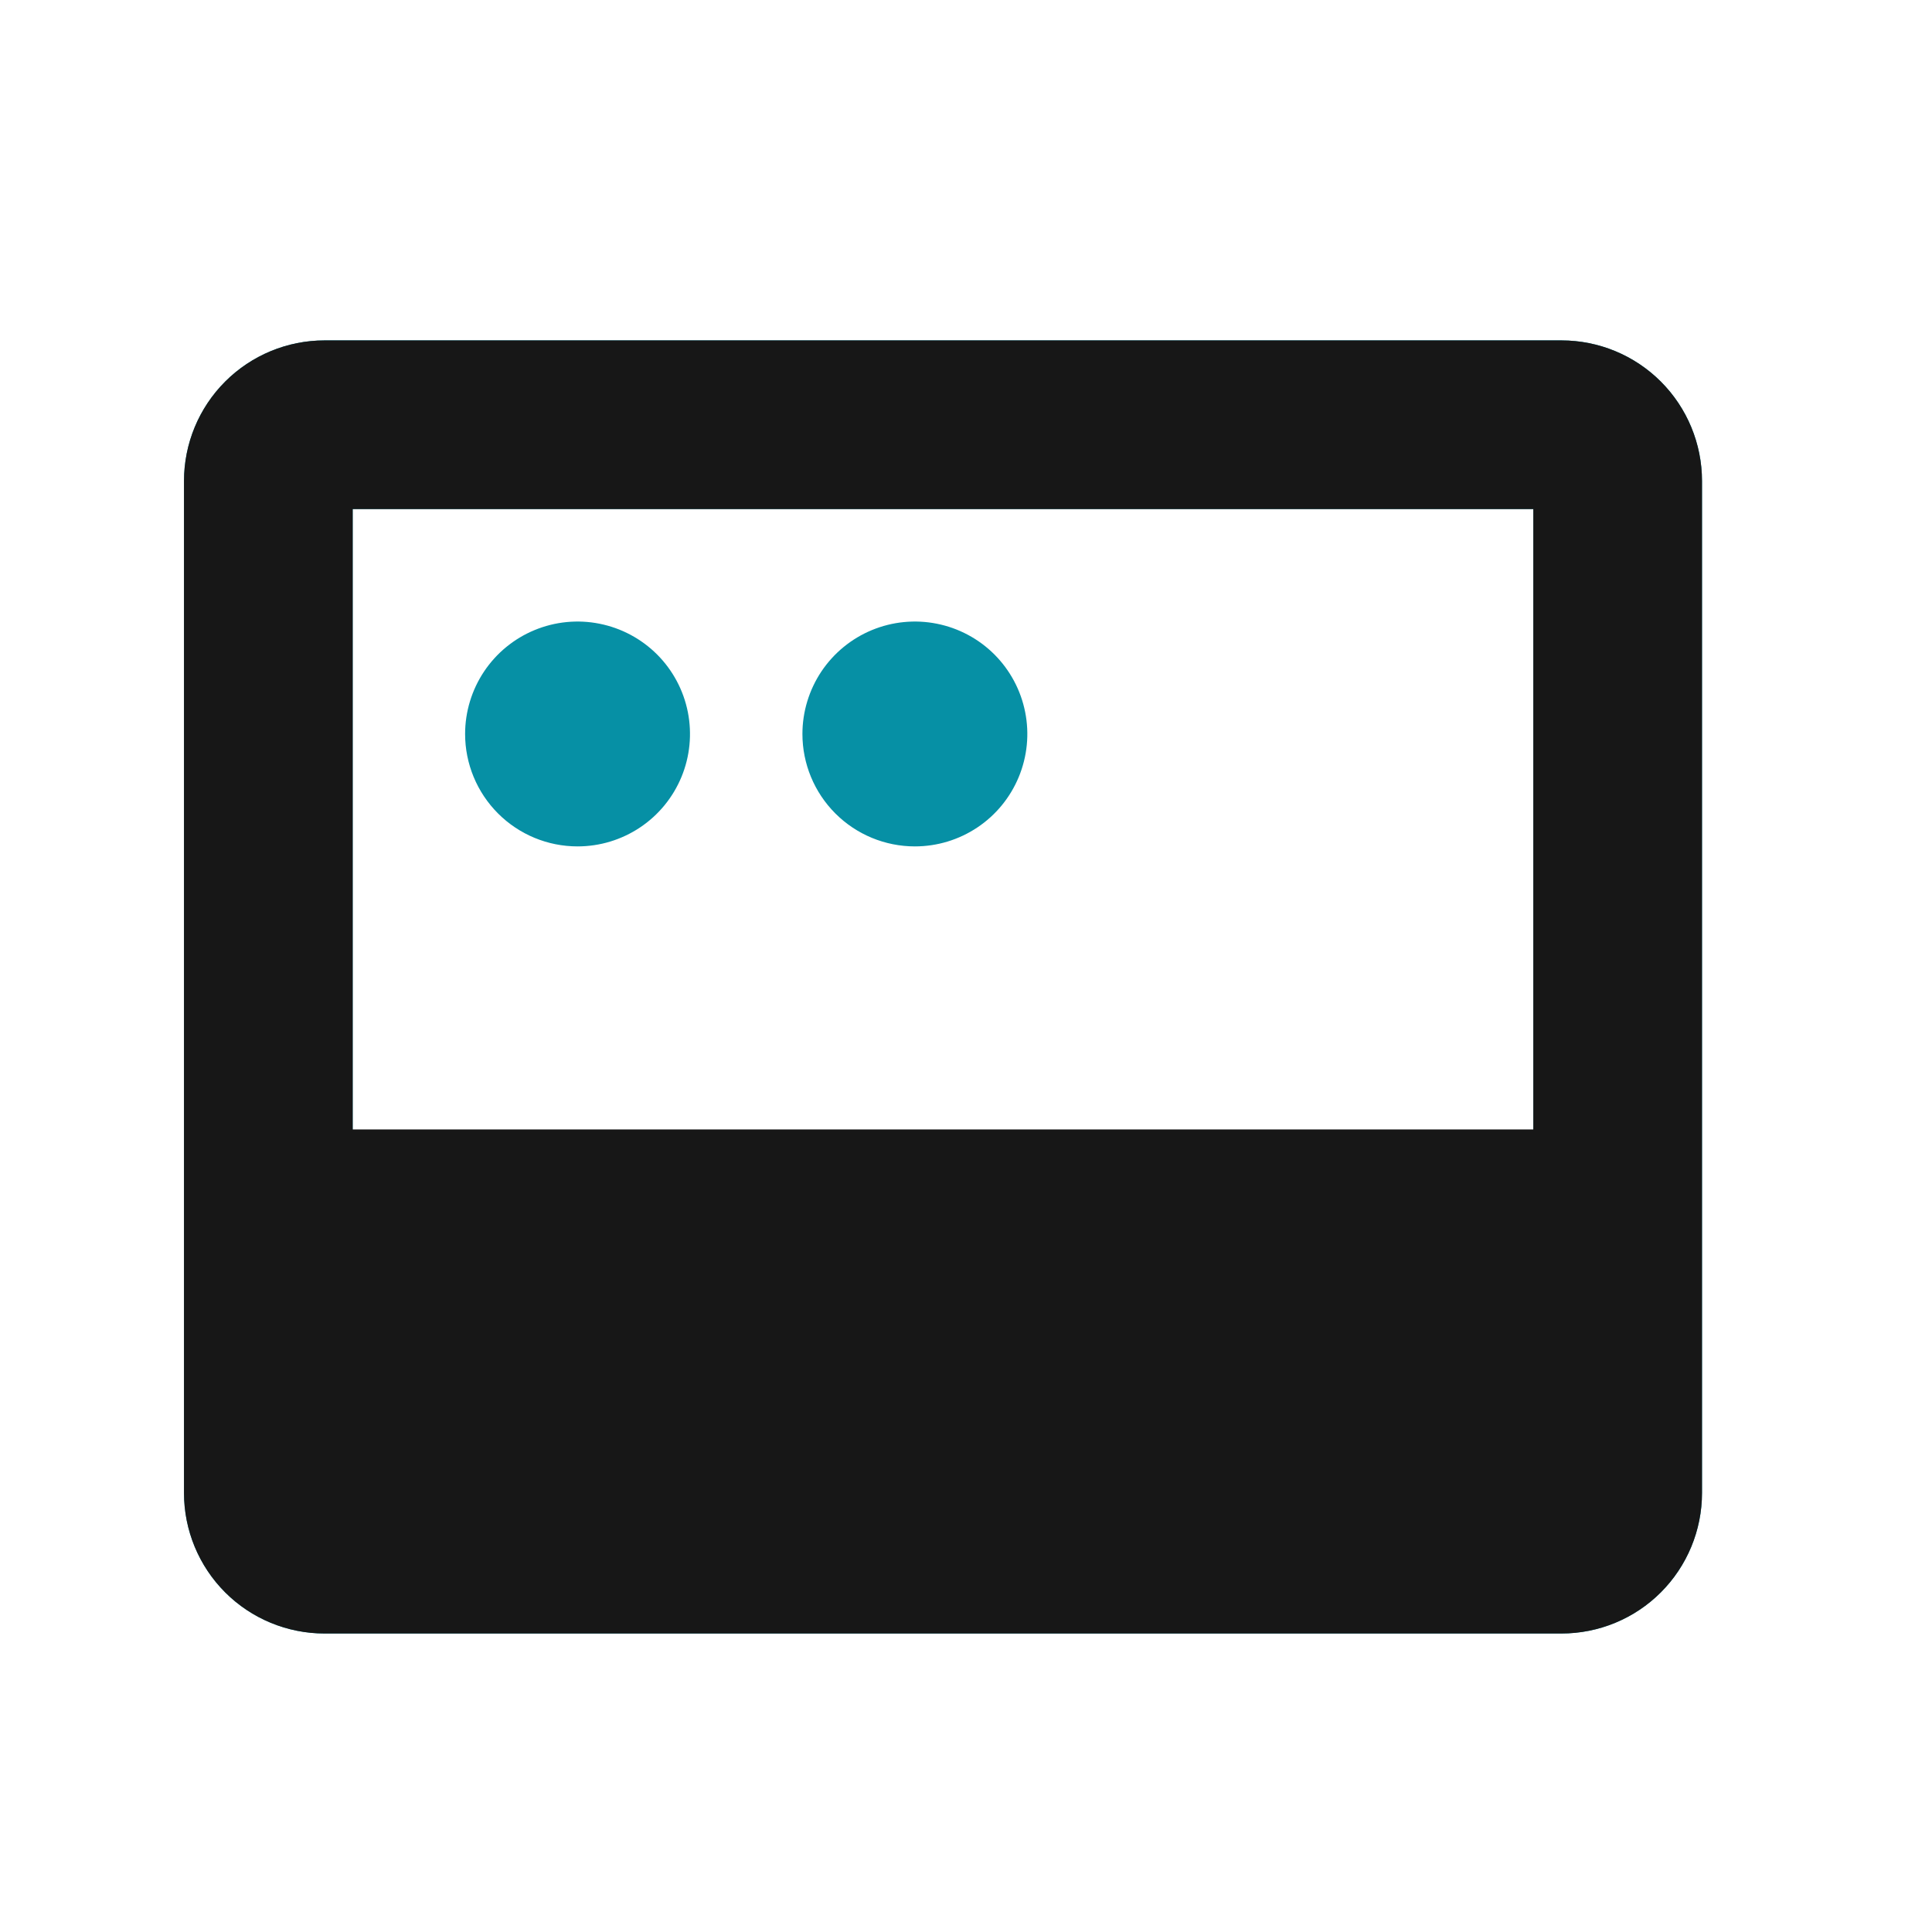
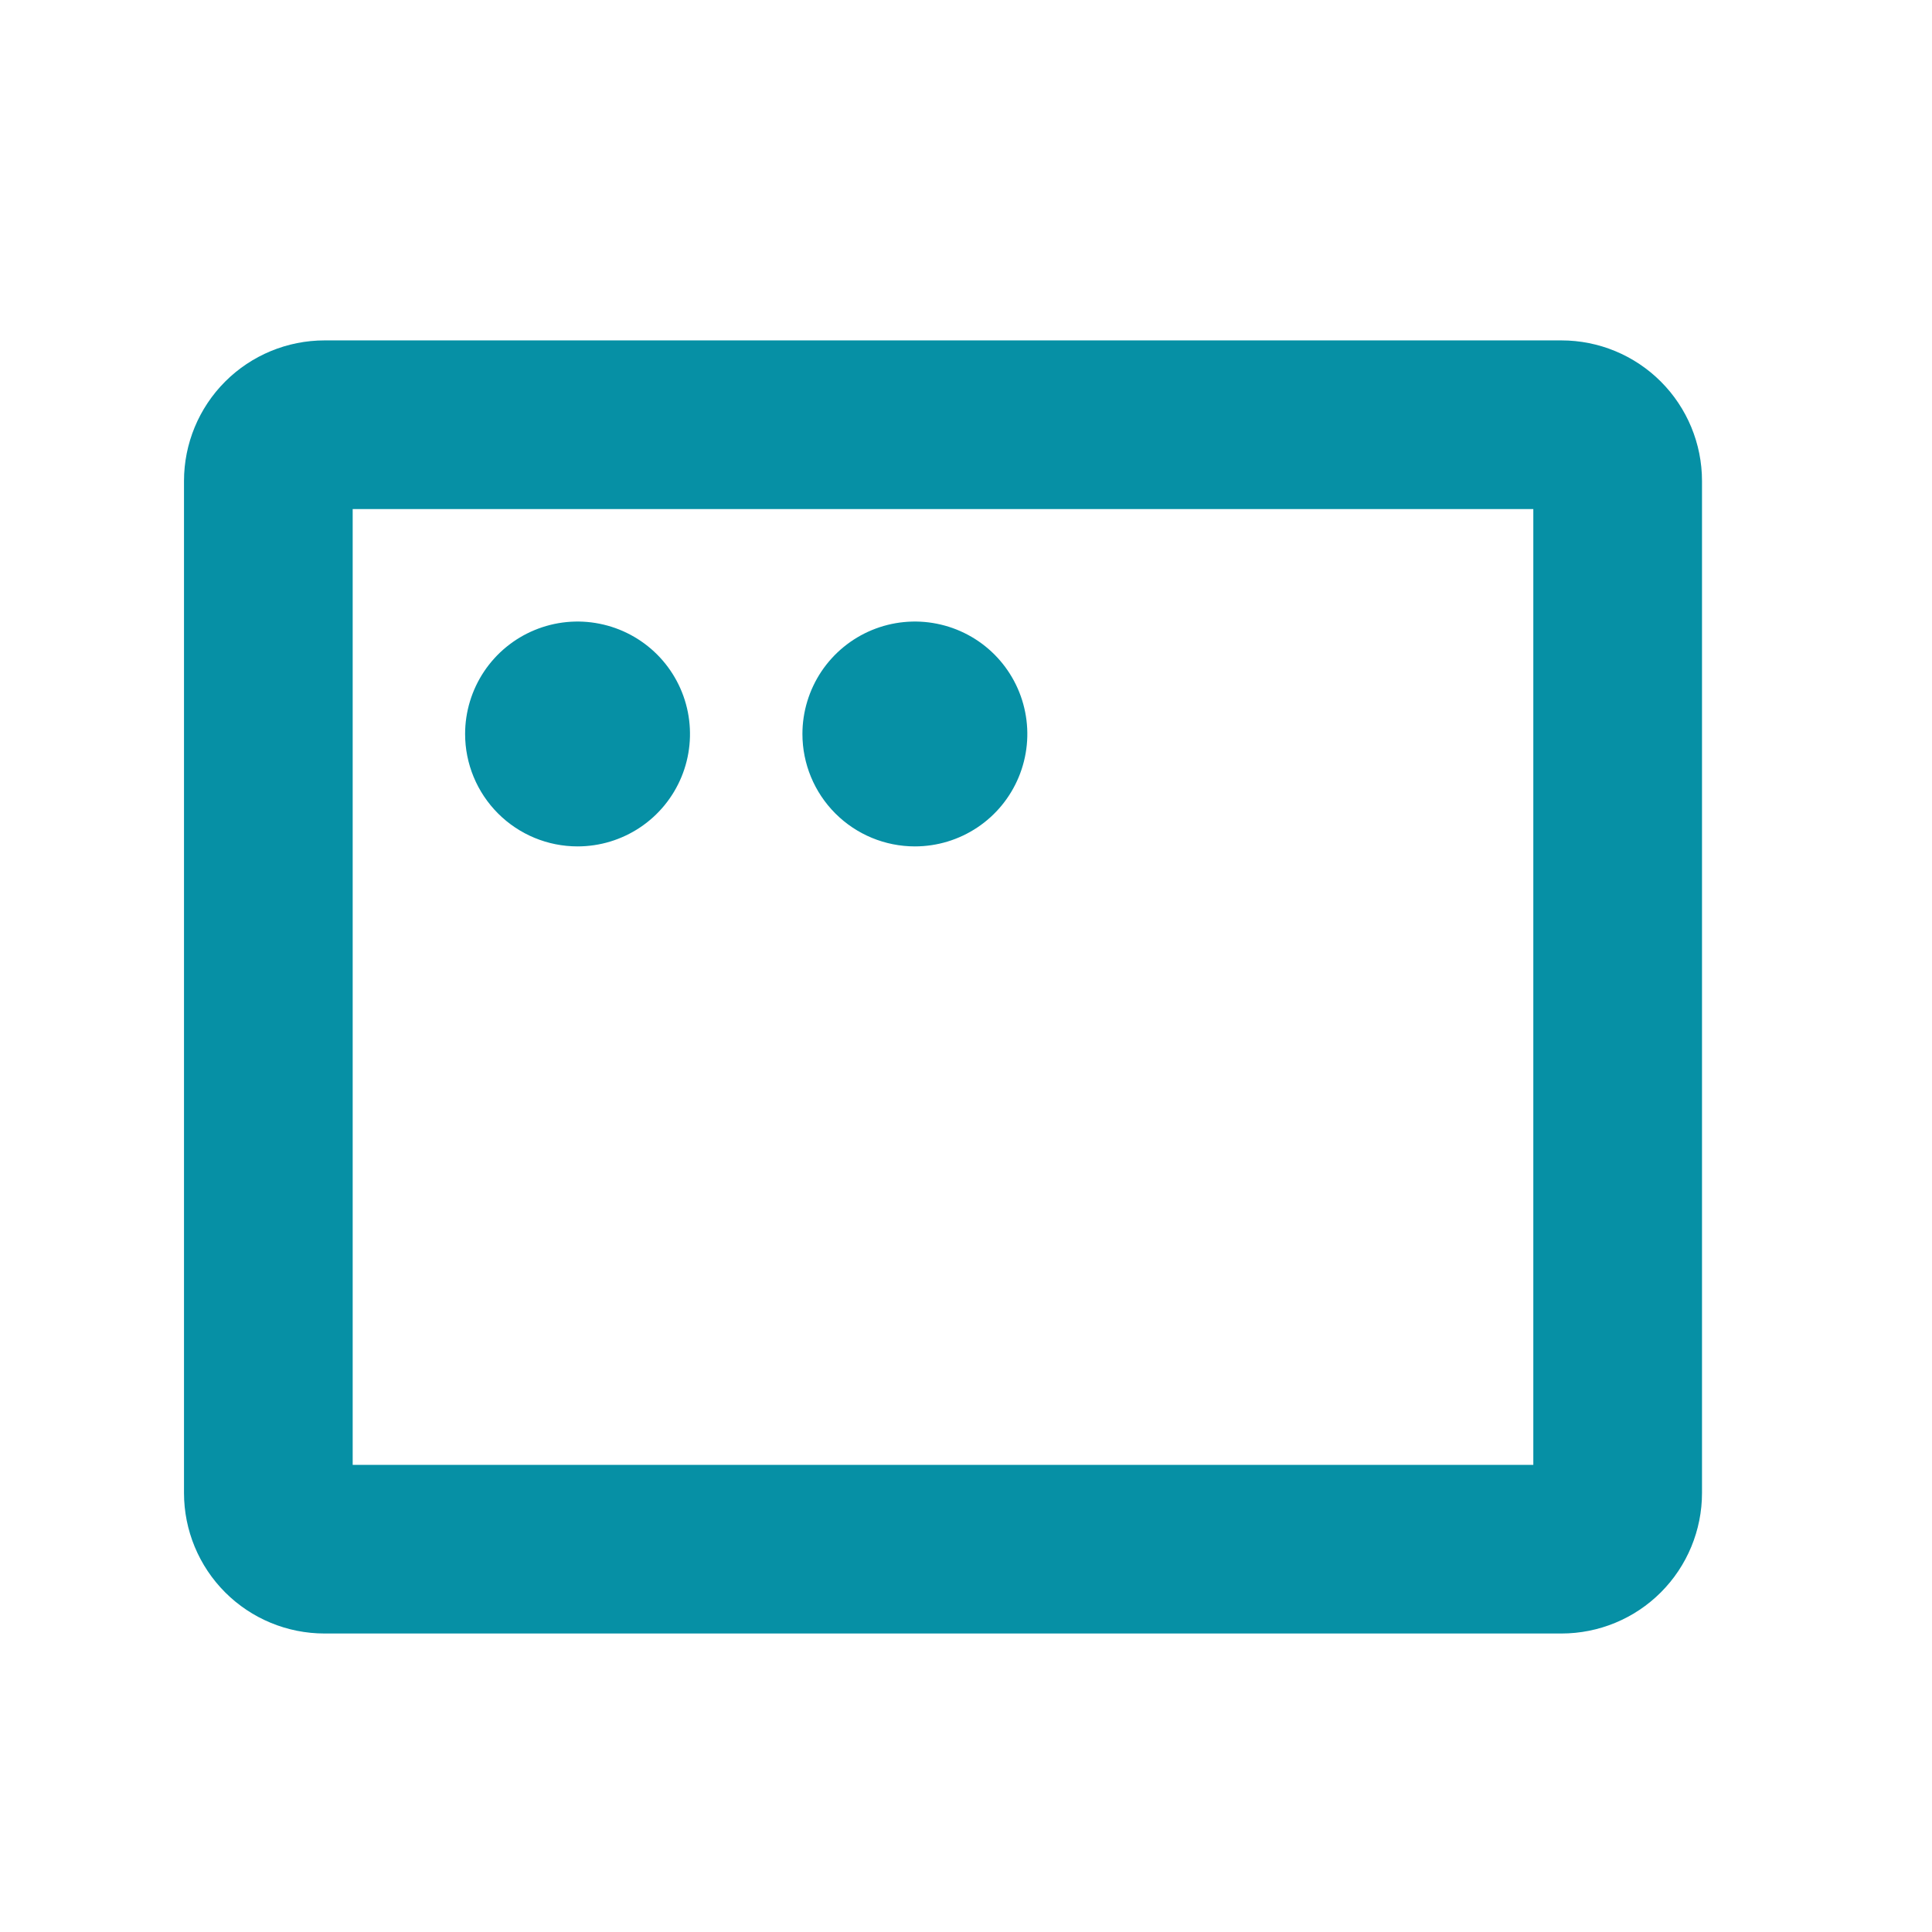
<svg xmlns="http://www.w3.org/2000/svg" width="42" height="42" viewBox="0 0 42 42" fill="none">
  <path d="M33.944 7.4H7.056C6.245 7.4 5.468 7.722 4.895 8.295C4.322 8.868 4 9.646 4 10.456V32.456C4 33.266 4.322 34.044 4.895 34.617C5.468 35.19 6.245 35.511 7.056 35.511H33.944C34.755 35.511 35.532 35.19 36.105 34.617C36.678 34.044 37 33.266 37 32.456V10.456C37 9.646 36.678 8.868 36.105 8.295C35.532 7.722 34.755 7.4 33.944 7.4ZM33.333 31.845H7.667V11.067H33.333V31.845ZM10.111 15.956C10.111 15.473 10.255 15 10.523 14.598C10.792 14.196 11.173 13.883 11.62 13.698C12.067 13.513 12.558 13.464 13.032 13.559C13.507 13.653 13.942 13.886 14.284 14.227C14.626 14.569 14.859 15.005 14.953 15.479C15.047 15.953 14.999 16.445 14.814 16.891C14.629 17.338 14.316 17.72 13.914 17.988C13.512 18.257 13.039 18.4 12.556 18.4C11.907 18.4 11.286 18.143 10.827 17.684C10.369 17.226 10.111 16.604 10.111 15.956ZM17.444 15.956C17.444 15.473 17.588 15 17.856 14.598C18.125 14.196 18.507 13.883 18.953 13.698C19.4 13.513 19.892 13.464 20.366 13.559C20.84 13.653 21.276 13.886 21.617 14.227C21.959 14.569 22.192 15.005 22.286 15.479C22.381 15.953 22.332 16.445 22.147 16.891C21.962 17.338 21.649 17.72 21.247 17.988C20.845 18.257 20.372 18.4 19.889 18.4C19.241 18.4 18.619 18.143 18.16 17.684C17.702 17.226 17.444 16.604 17.444 15.956Z" fill="#0690A5" />
-   <path d="M33.944 7.4H7.056C6.245 7.4 5.468 7.722 4.895 8.295C4.322 8.868 4 9.646 4 10.456V32.456C4 33.266 4.322 34.044 4.895 34.617C5.468 35.19 6.245 35.511 7.056 35.511H33.944C34.755 35.511 35.532 35.19 36.105 34.617C36.678 34.044 37 33.266 37 32.456V10.456C37 9.646 36.678 8.868 36.105 8.295C35.532 7.722 34.755 7.4 33.944 7.4ZM33.333 31.845H7.667V11.067H33.333V31.845Z" fill="#171717" />
-   <path d="M33.93 31.893V24.553H7.054V31.893H33.93Z" fill="#171717" />
</svg>